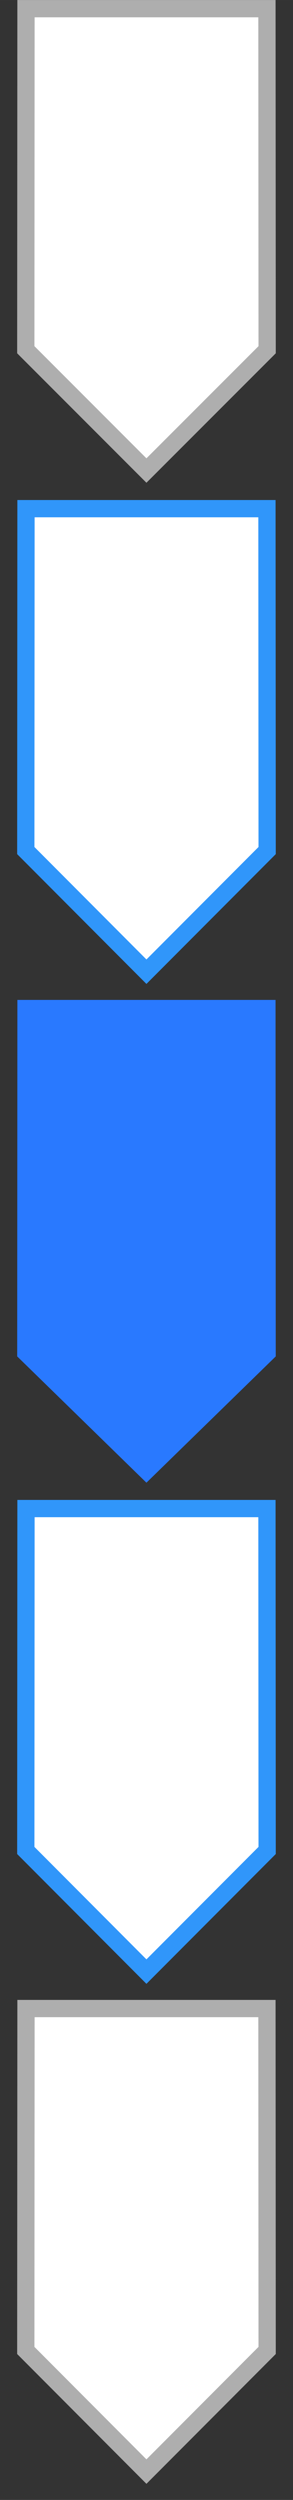
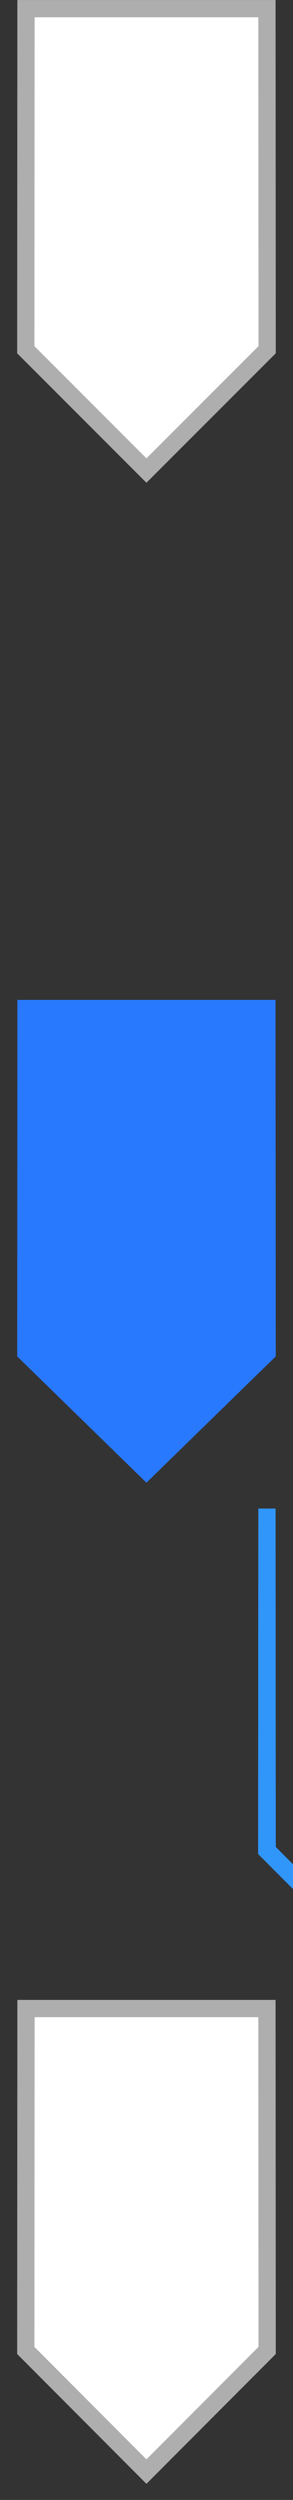
<svg xmlns="http://www.w3.org/2000/svg" id="bitmap:17-32" width="17" height="145" version="1.1" viewBox="0 0 4.498 38.365">
  <rect x="0" y="0" width="4.498" height="38.365" fill="#333333" stroke="none" />
  <g stroke-width=".265">
    <path d="m4.101 5.367-0.003-5.234h-3.699l-0.003 5.234 1.852 1.854z" fill="#fff" stroke="#aeaeae" />
    <path d="m4.233 20.816-0.003-5.471h-3.963l-0.003 5.471 1.984 1.938z" fill="#2979ff" />
    <g transform="translate(4.368 10.716)" fill="#fff">
-       <path d="m-0.267 2.337-0.003-5.247h-3.699l-0.003 5.247 1.852 1.859z" stroke="#3096fa" />
      <path d="m-0.267 25.355-0.003-5.247h-3.699l-0.003 5.247 1.852 1.859z" stroke="#aeaeae" />
-       <path d="m-0.267 17.682-0.003-5.247h-3.699l-0.003 5.247 1.852 1.859z" stroke="#3096fa" />
+       <path d="m-0.267 17.682-0.003-5.247l-0.003 5.247 1.852 1.859z" stroke="#3096fa" />
    </g>
  </g>
</svg>